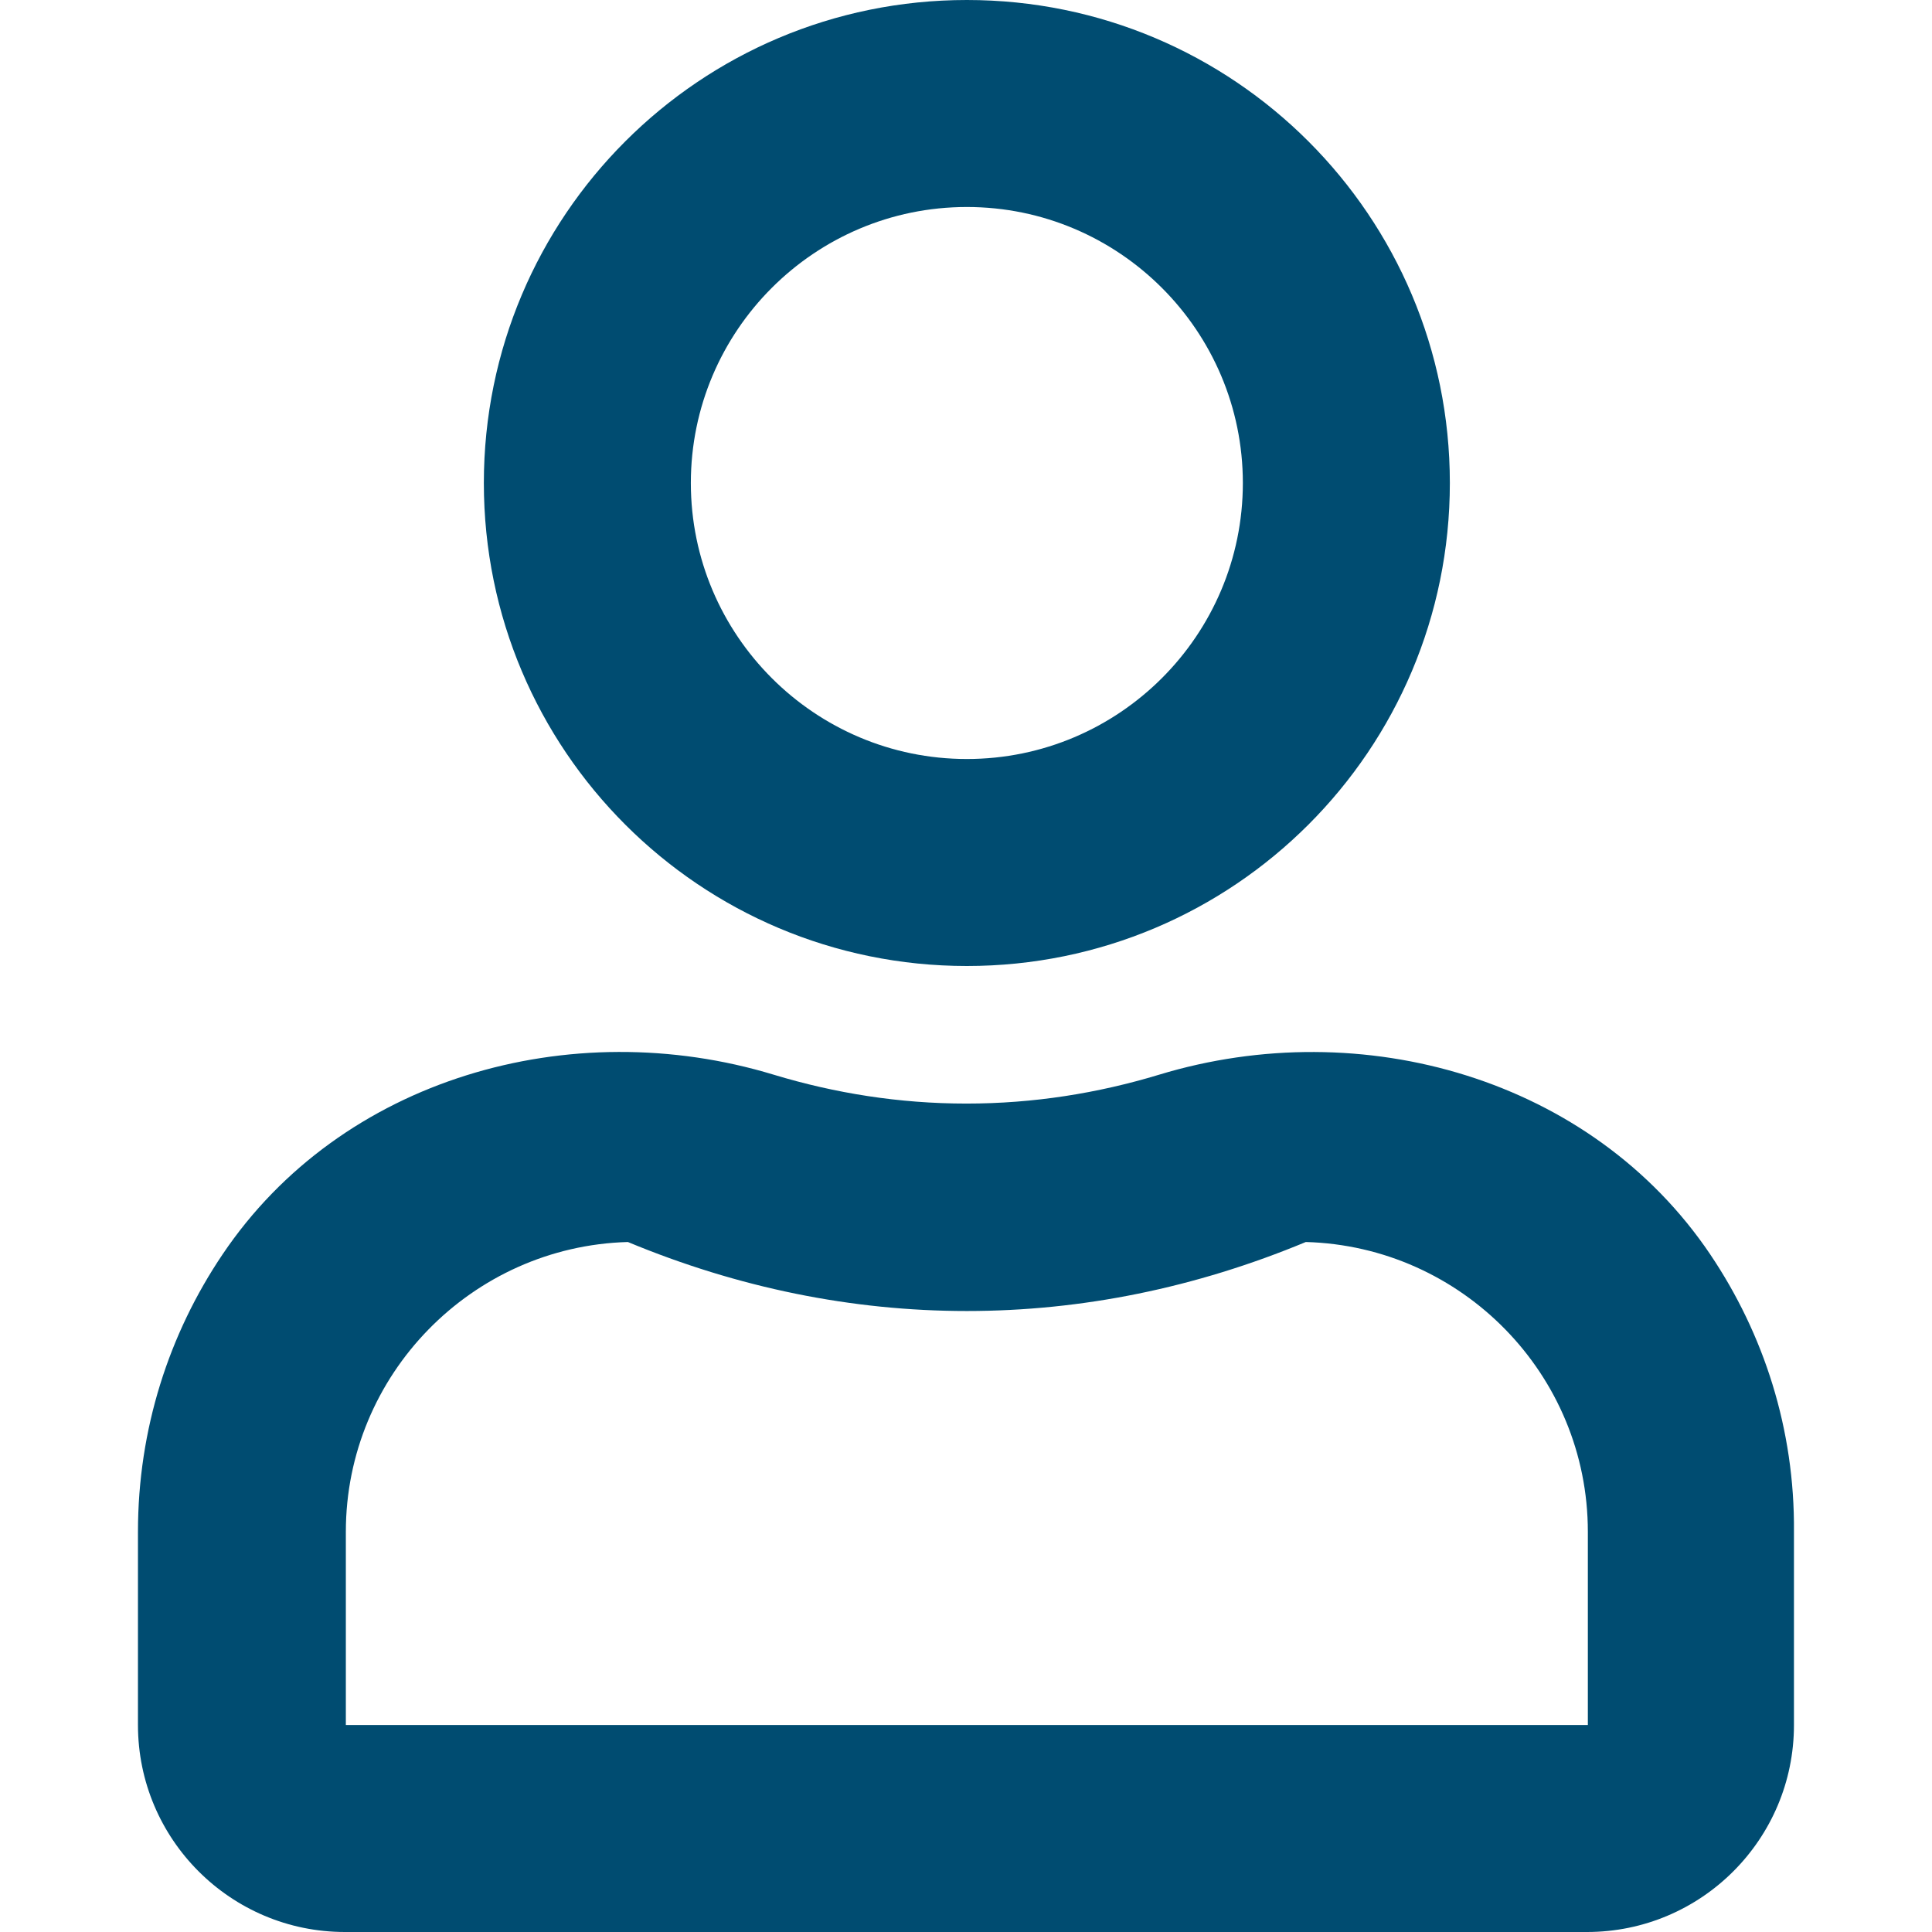
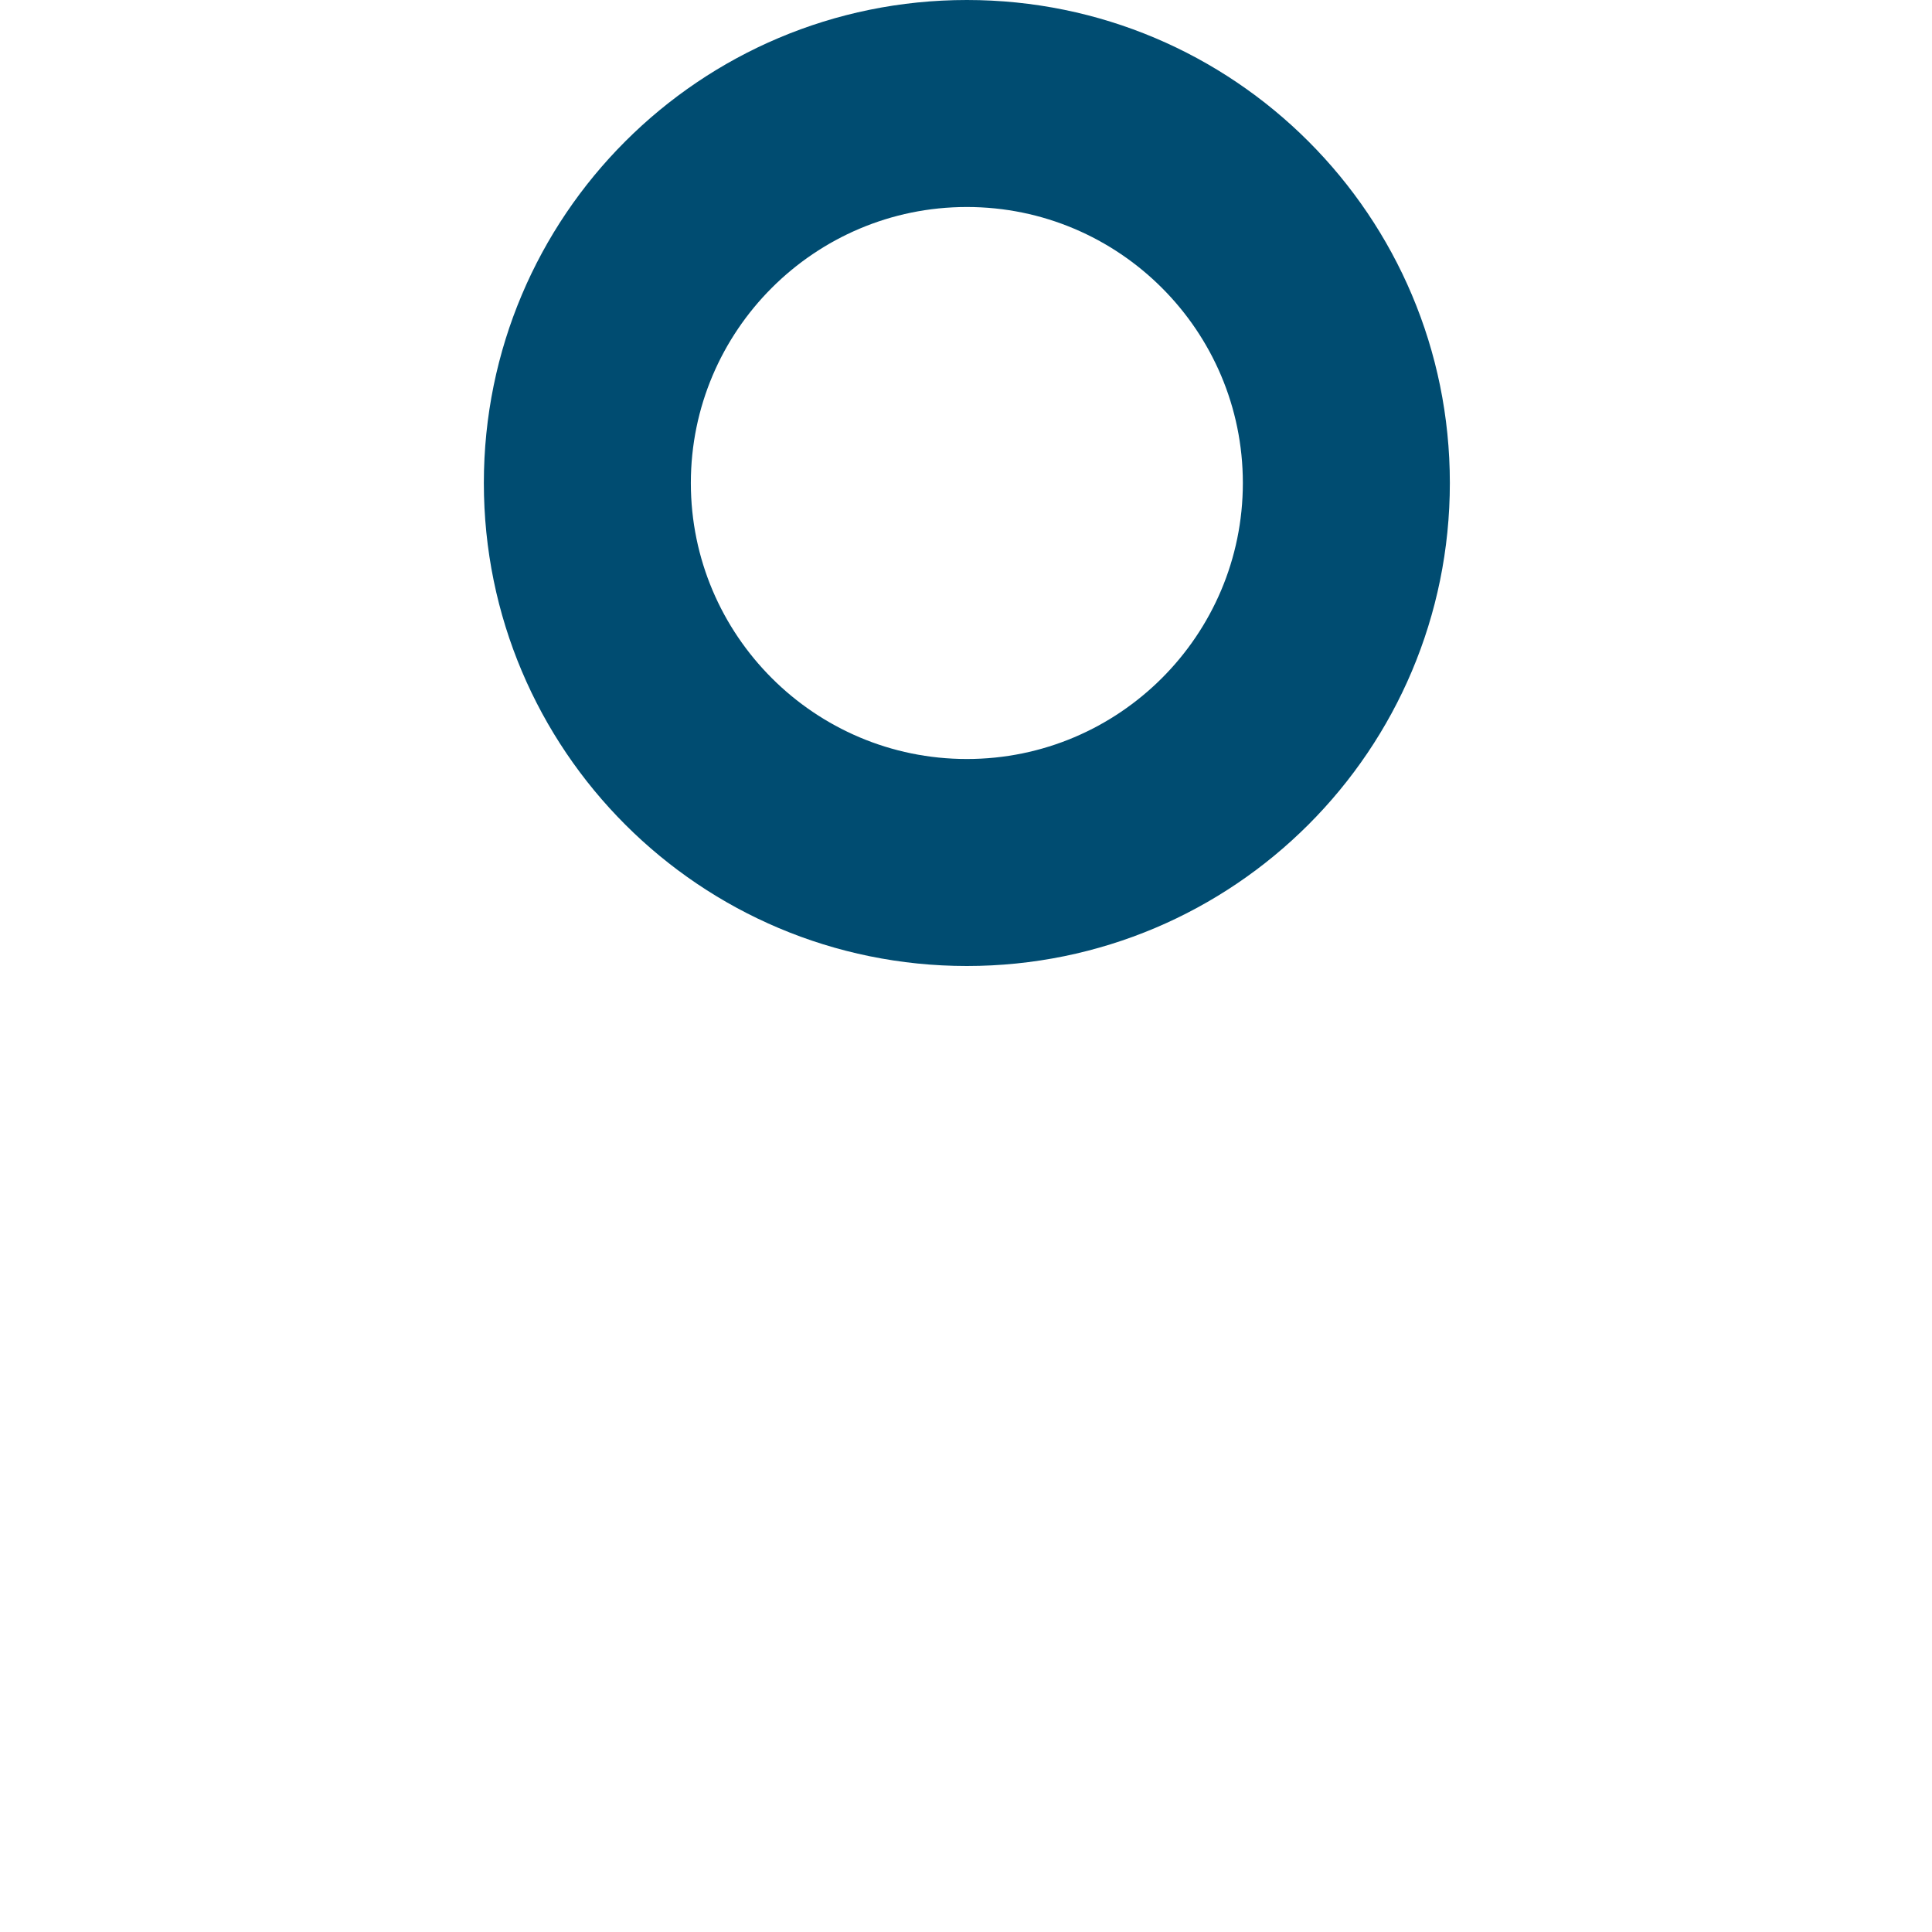
<svg xmlns="http://www.w3.org/2000/svg" id="user" viewBox="0 0 100 100">
  <defs>
    <style>
      .cls-1 {
        fill: #004c71;
      }
    </style>
  </defs>
-   <path class="cls-1" d="m88.526,64.933c-6.138-9.107-18.013-12.5-28.527-9.308-3.17.96-6.495,1.496-9.978,1.496s-6.808-.536-9.978-1.496c-10.513-3.192-22.388.179-28.527,9.308-2.768,4.107-4.375,9.04-4.375,14.353v10c0,5.915,4.799,10.714,10.714,10.714h64.286c5.915,0,10.714-4.799,10.714-10.714v-10c.045-5.312-1.563-10.245-4.33-14.353Zm-6.339,24.353H17.901v-10c0-8.125,6.518-14.777,14.598-15,5.692,2.366,11.585,3.572,17.545,3.572s11.853-1.205,17.545-3.572c8.08.223,14.598,6.853,14.598,15v10Z" />
  <path class="cls-1" d="m50.044,0c-13.817,0-25,11.183-25,25s11.183,25,25,25,25-11.183,25-25S63.861,0,50.044,0Zm0,39.286c-7.879,0-14.286-6.406-14.286-14.286s6.406-14.286,14.286-14.286,14.286,6.406,14.286,14.286-6.406,14.286-14.286,14.286Z" />
</svg>